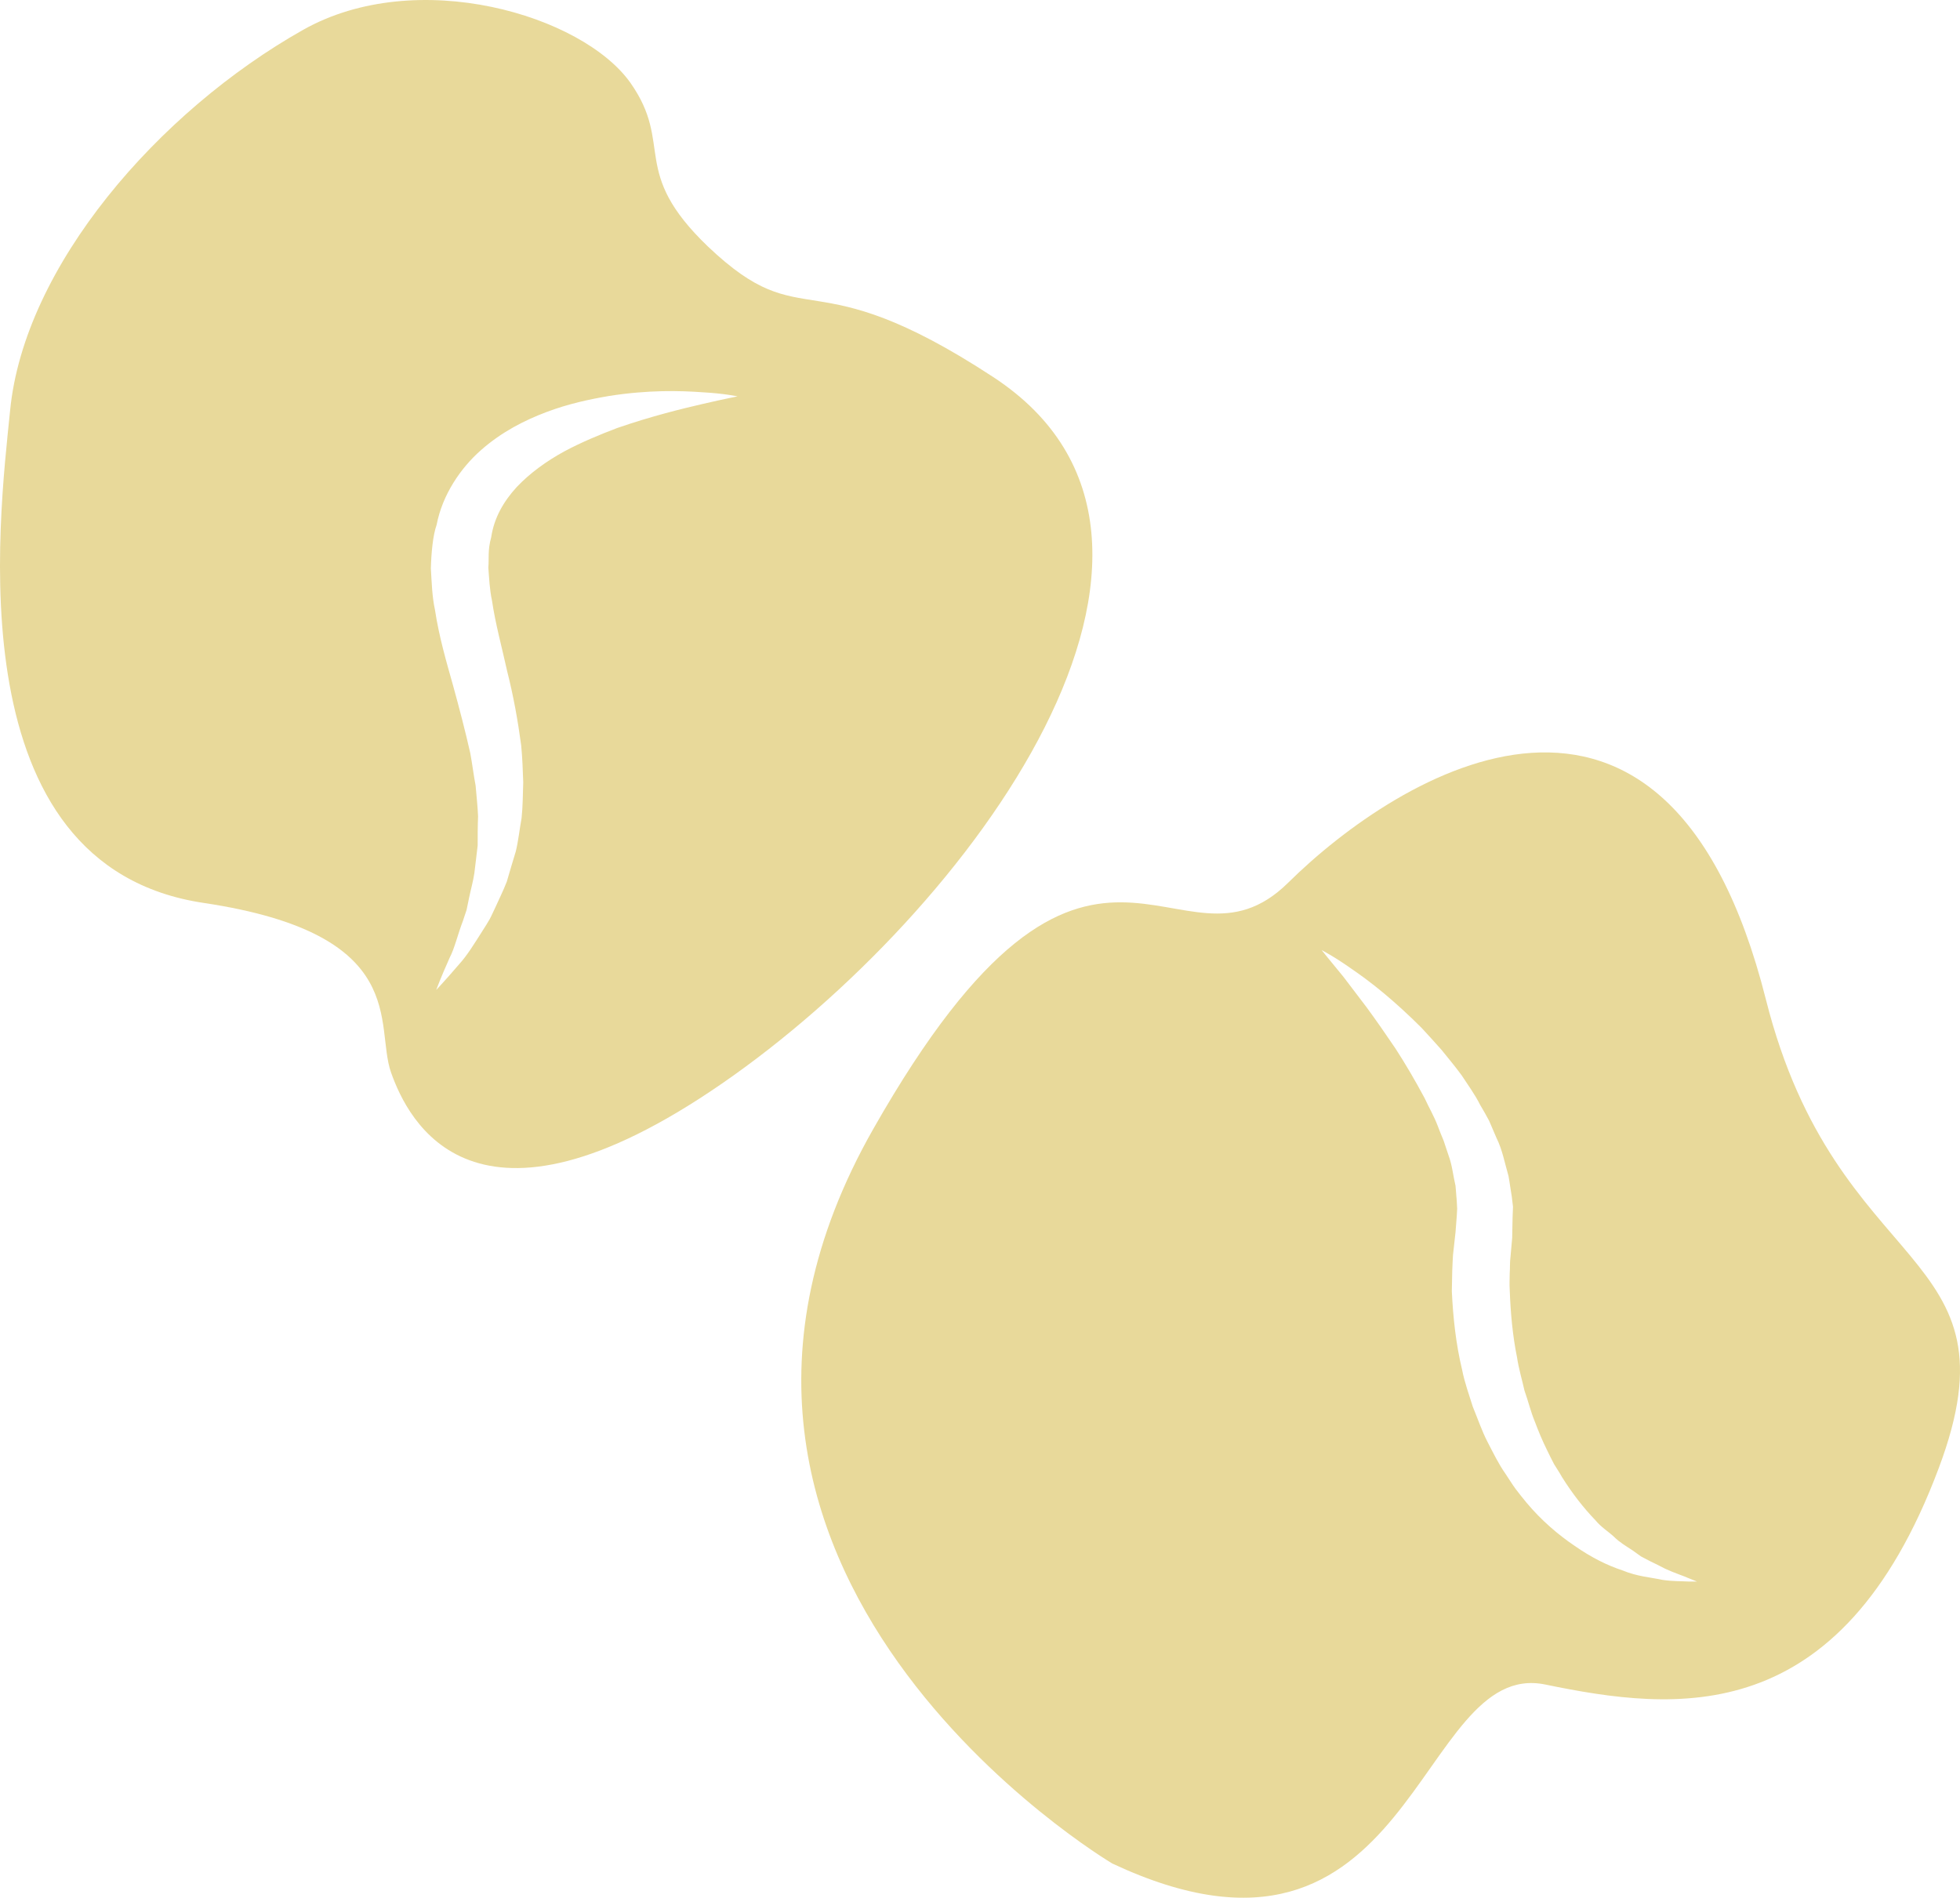
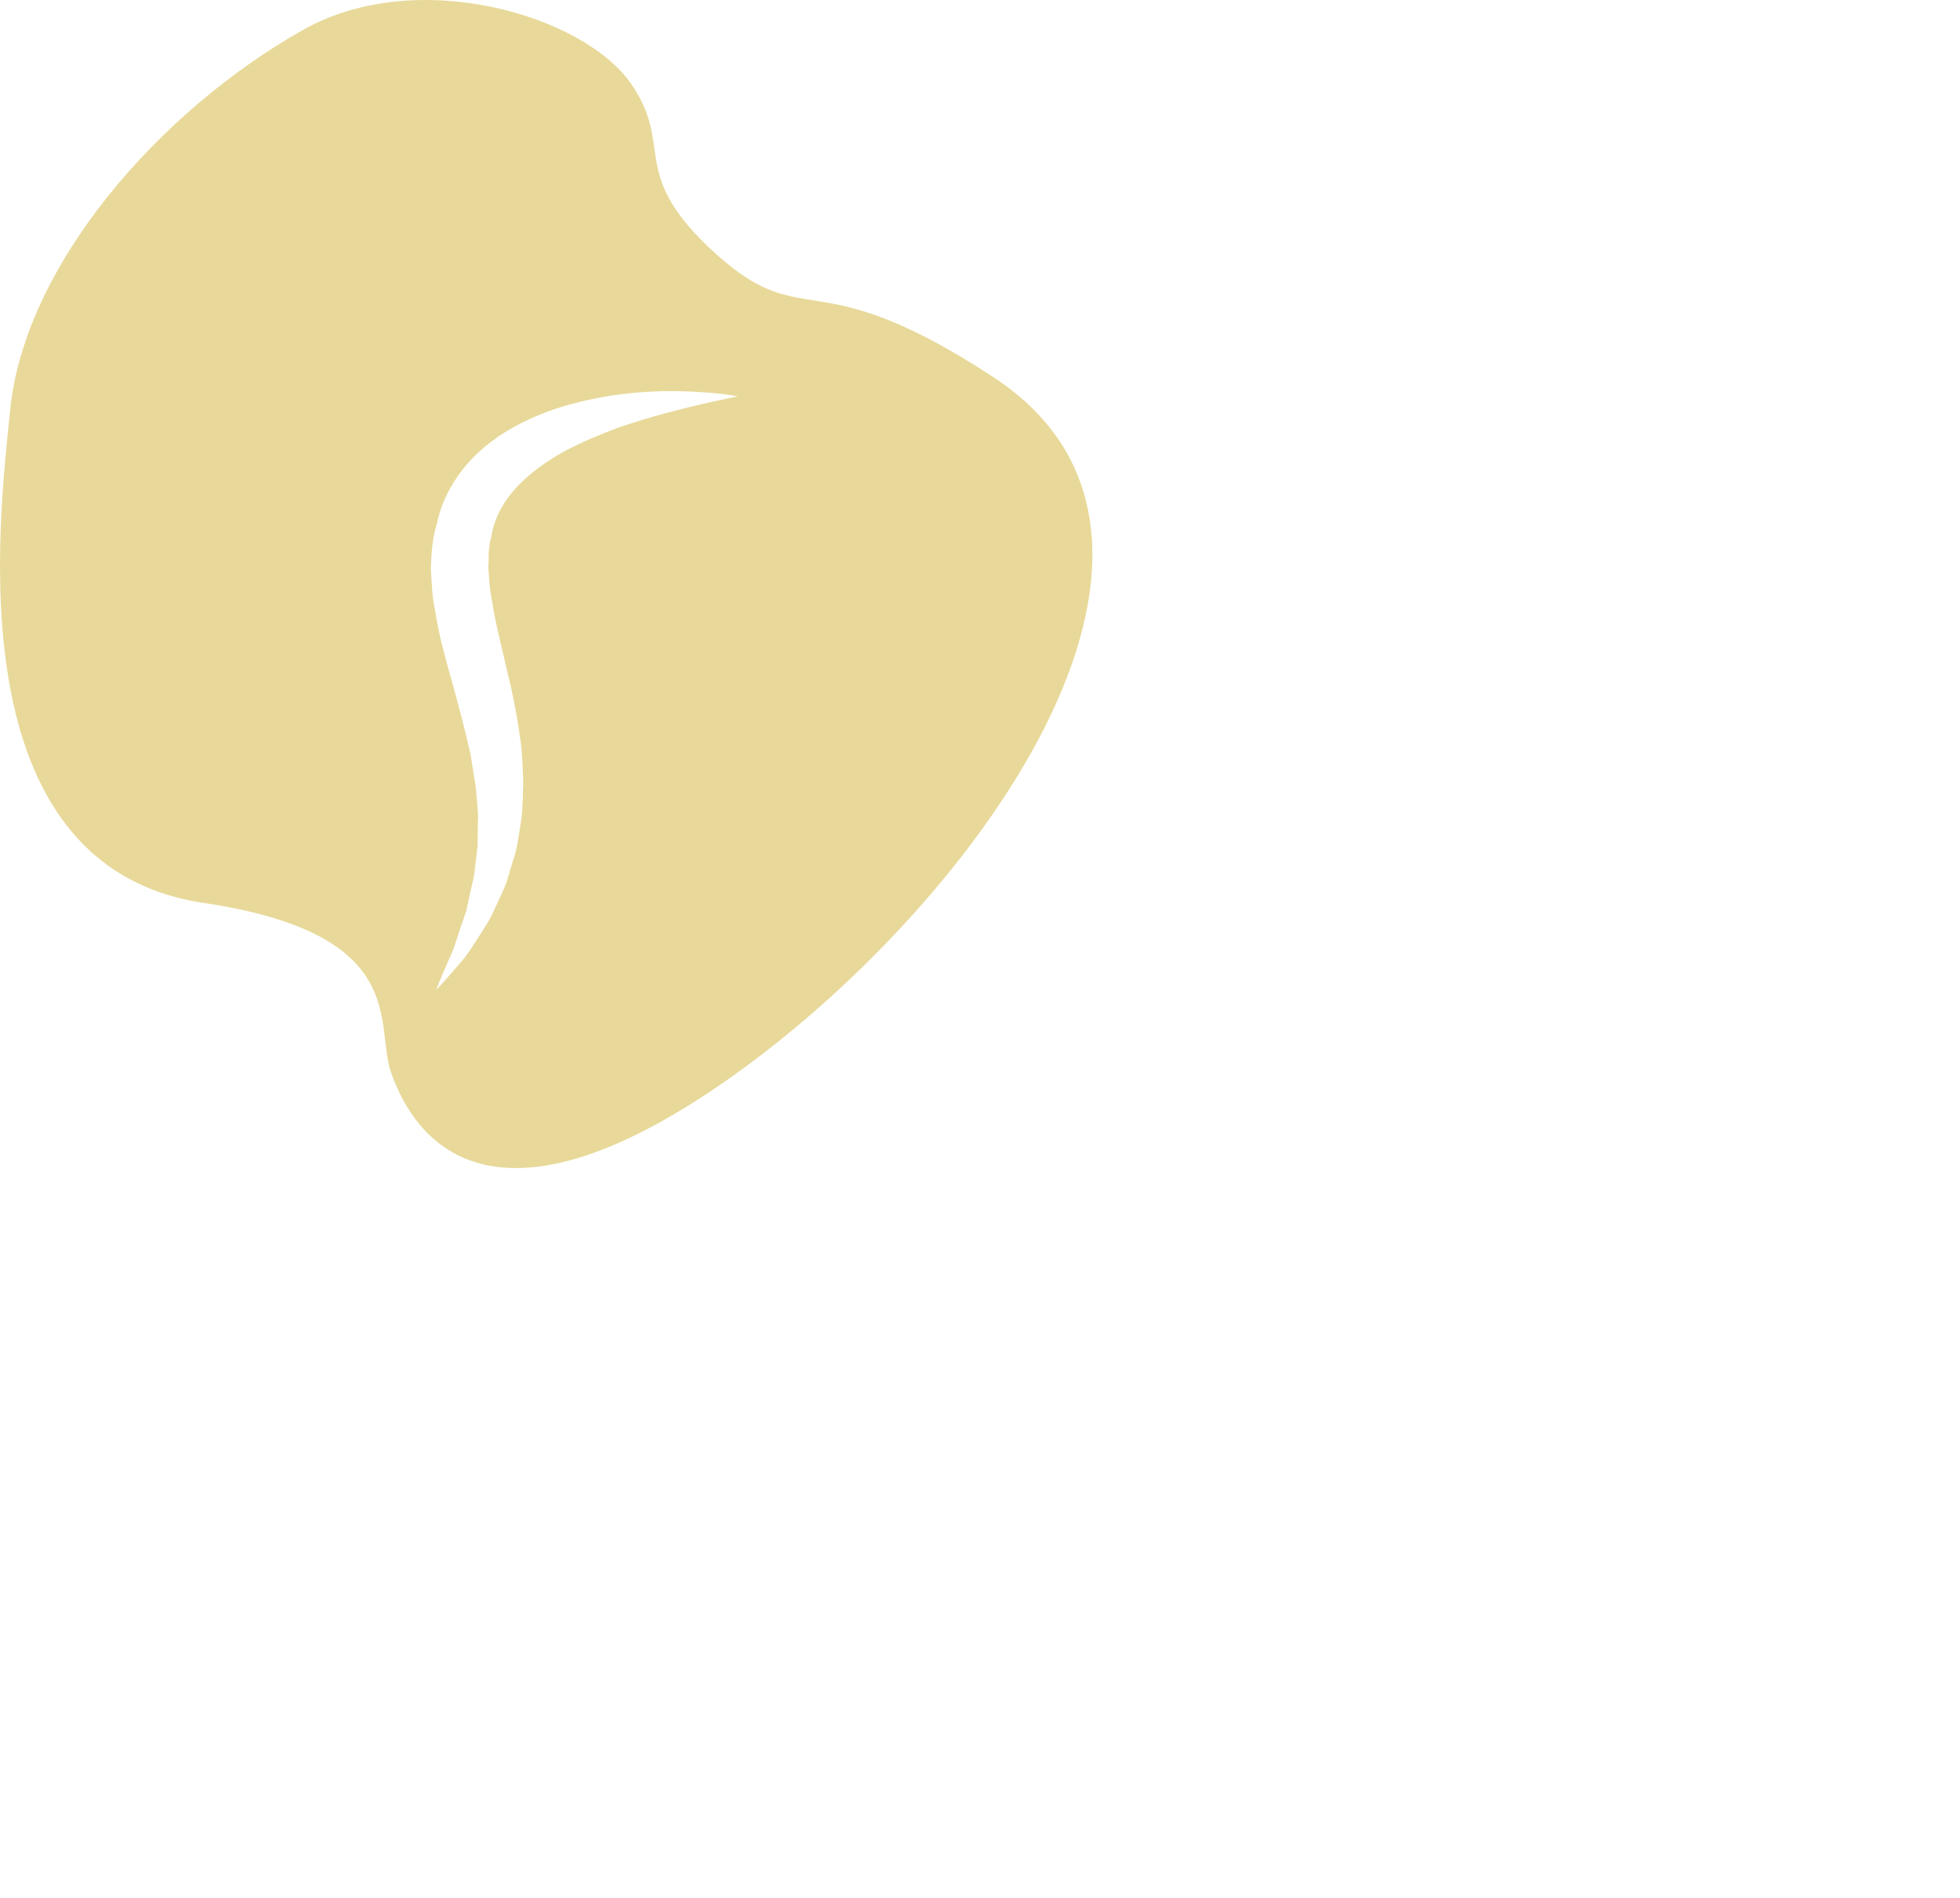
<svg xmlns="http://www.w3.org/2000/svg" id="svg12" viewBox="0 0 4774.406 4622.874" style="clip-rule:evenodd;fill-rule:evenodd;image-rendering:optimizeQuality;shape-rendering:geometricPrecision;text-rendering:geometricPrecision" version="1.1" height="46.229mm" width="47.744mm" xml:space="preserve">
  <defs id="defs4">
    <style id="style2" type="text/css">
   
    .fil0 {fill:#E8D99A;fill-rule:nonzero}
   
  </style>
  </defs>
  <g transform="translate(-8040.45,-12729.424)" id="Vrstva_x0020_1">
-     <path style="fill:#e8d99a;fill-rule:nonzero" id="path7" d="m 11552,15287 c 16,20 33,40 49,62 15,23 32,46 45,72 8,13 15,26 22,39 6,14 12,28 18,42 14,28 20,61 29,92 3,16 5,33 8,50 l 3,25 -1,26 -1,50 -4,45 c -2,15 -1,28 -2,41 0,14 -1,26 0,40 2,56 7,112 18,166 4,27 12,53 18,80 9,25 15,51 25,75 9,24 19,48 30,70 6,12 11,23 17,34 6,10 13,20 19,31 25,40 53,76 82,106 14,17 31,27 45,40 14,14 30,23 45,33 7,5 14,10 21,15 7,4 14,7 21,11 14,7 27,13 38,19 24,11 44,17 57,23 13,5 20,8 20,8 0,0 -7,0 -21,0 -15,-1 -36,0 -63,-4 -27,-6 -61,-8 -97,-23 -37,-12 -77,-32 -117,-60 -40,-27 -81,-62 -117,-105 -9,-11 -18,-22 -27,-34 -8,-11 -16,-24 -24,-36 -17,-24 -30,-51 -44,-78 -14,-27 -24,-57 -36,-86 -9,-29 -20,-59 -26,-90 -15,-62 -22,-127 -25,-191 0,-17 1,-34 1,-50 1,-17 1,-35 3,-49 l 5,-45 3,-39 1,-18 -1,-19 -3,-37 c -6,-25 -8,-50 -17,-74 -4,-12 -8,-24 -12,-36 -5,-12 -10,-24 -14,-35 -9,-24 -22,-46 -32,-68 -23,-43 -47,-84 -71,-121 -25,-37 -48,-70 -70,-100 -22,-29 -41,-54 -57,-75 -34,-41 -53,-65 -53,-65 0,0 28,14 72,45 22,15 48,34 77,58 29,24 61,53 94,86 16,17 32,35 49,54 z m -374,-407 c -270,266 -477,-339 -1010,599 -615,1081 582,1790 582,1790 738,346 739,-502 1055,-436 316,65 718,113 958,-527 204,-543 -248,-456 -421,-1142 -241,-956 -894,-551 -1164,-284 z" class="fil0" />
    <path style="fill:#e8d99a;fill-rule:nonzero" id="path9" d="m 9136,15062 c 12,-23 19,-55 32,-89 3,-9 6,-18 9,-27 2,-9 4,-19 6,-29 4,-20 10,-40 13,-61 3,-22 5,-44 8,-67 0,-23 0,-47 1,-71 -1,-25 -4,-50 -6,-75 -5,-26 -8,-52 -13,-79 -12,-53 -26,-107 -42,-165 -16,-57 -34,-118 -44,-184 -7,-32 -8,-67 -10,-101 1,-38 5,-81 14,-106 14,-73 58,-138 108,-182 51,-45 107,-73 160,-93 53,-20 105,-31 152,-39 95,-15 173,-13 228,-9 54,3 85,10 85,10 0,0 -31,6 -83,18 -52,12 -126,30 -210,59 -42,16 -86,34 -129,57 -42,23 -83,52 -116,87 -32,35 -55,75 -62,122 -9,33 -5,51 -7,74 2,26 3,53 9,81 8,55 24,113 37,172 15,59 26,120 34,180 3,31 4,61 5,90 -1,30 -1,59 -4,87 -5,28 -8,56 -14,81 -8,26 -15,50 -22,74 -9,23 -19,43 -28,63 -5,10 -9,20 -14,29 -5,9 -11,18 -16,26 -21,33 -38,61 -57,82 -36,42 -57,64 -57,64 0,0 11,-30 33,-79 z m 1324,-1414 c -453,-297 -456,-91 -695,-318 -192,-184 -82,-247 -189,-399 -117,-165 -520,-285 -797,-129 -353,199 -680,576 -714,928 -27,269 -134,1109 472,1199 507,76 415,297 456,413 41,116 200,445 806,27 606,-418 1270,-1322 661,-1721 z" class="fil0" />
  </g>
</svg>